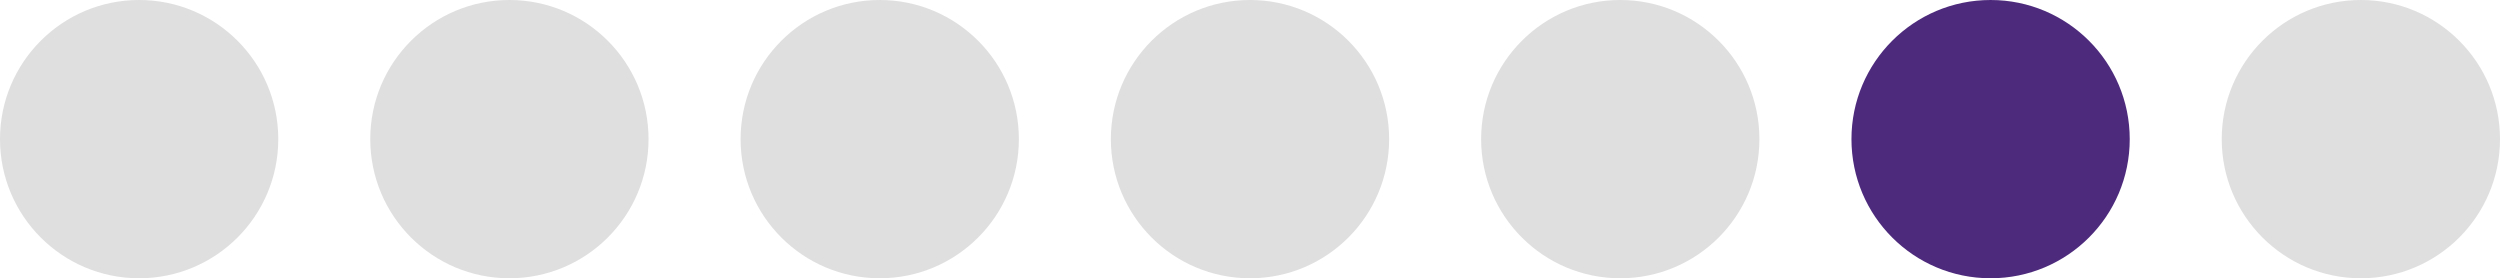
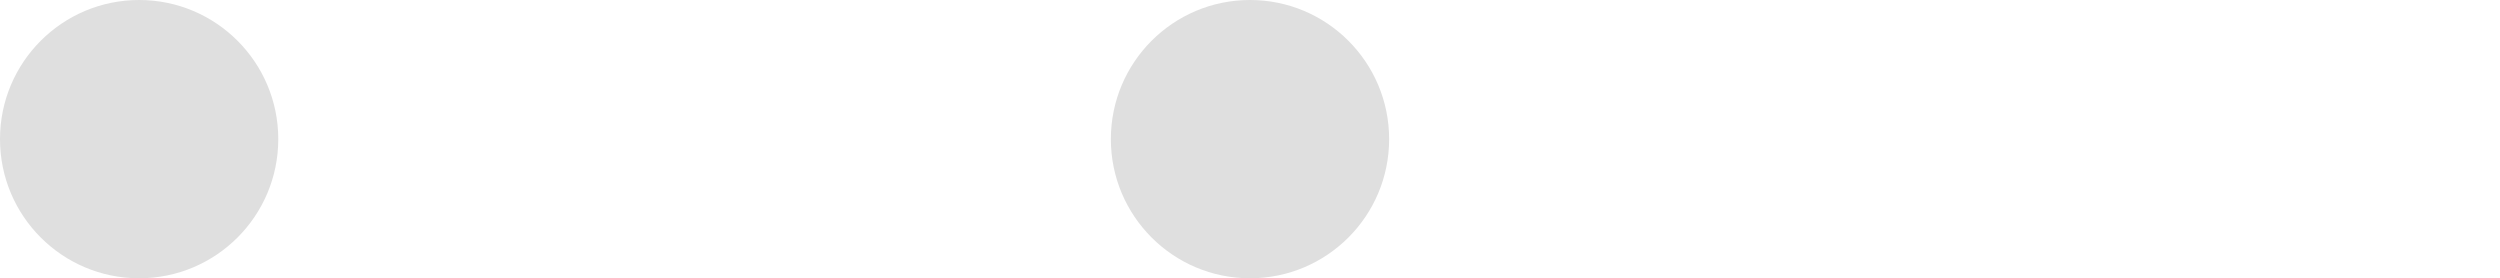
<svg xmlns="http://www.w3.org/2000/svg" id="Layer_1" data-name="Layer 1" viewBox="0 0 414.16 46.1">
  <defs>
    <style>      .cls-1 {        fill: #4d2a7c;      }      .cls-2 {        fill: #dfdfdf;      }    </style>
  </defs>
  <circle class="cls-2" cx="23.05" cy="23.05" r="23.05" />
-   <circle class="cls-2" cx="84.39" cy="23.05" r="23.05" />
-   <circle class="cls-2" cx="145.74" cy="23.05" r="23.05" />
  <circle class="cls-2" cx="207.08" cy="23.05" r="23.05" />
-   <circle class="cls-2" cx="268.42" cy="23.05" r="23.05" />
-   <circle class="cls-1" cx="329.77" cy="23.05" r="23.05" />
-   <circle class="cls-2" cx="391.11" cy="23.05" r="23.05" />
</svg>